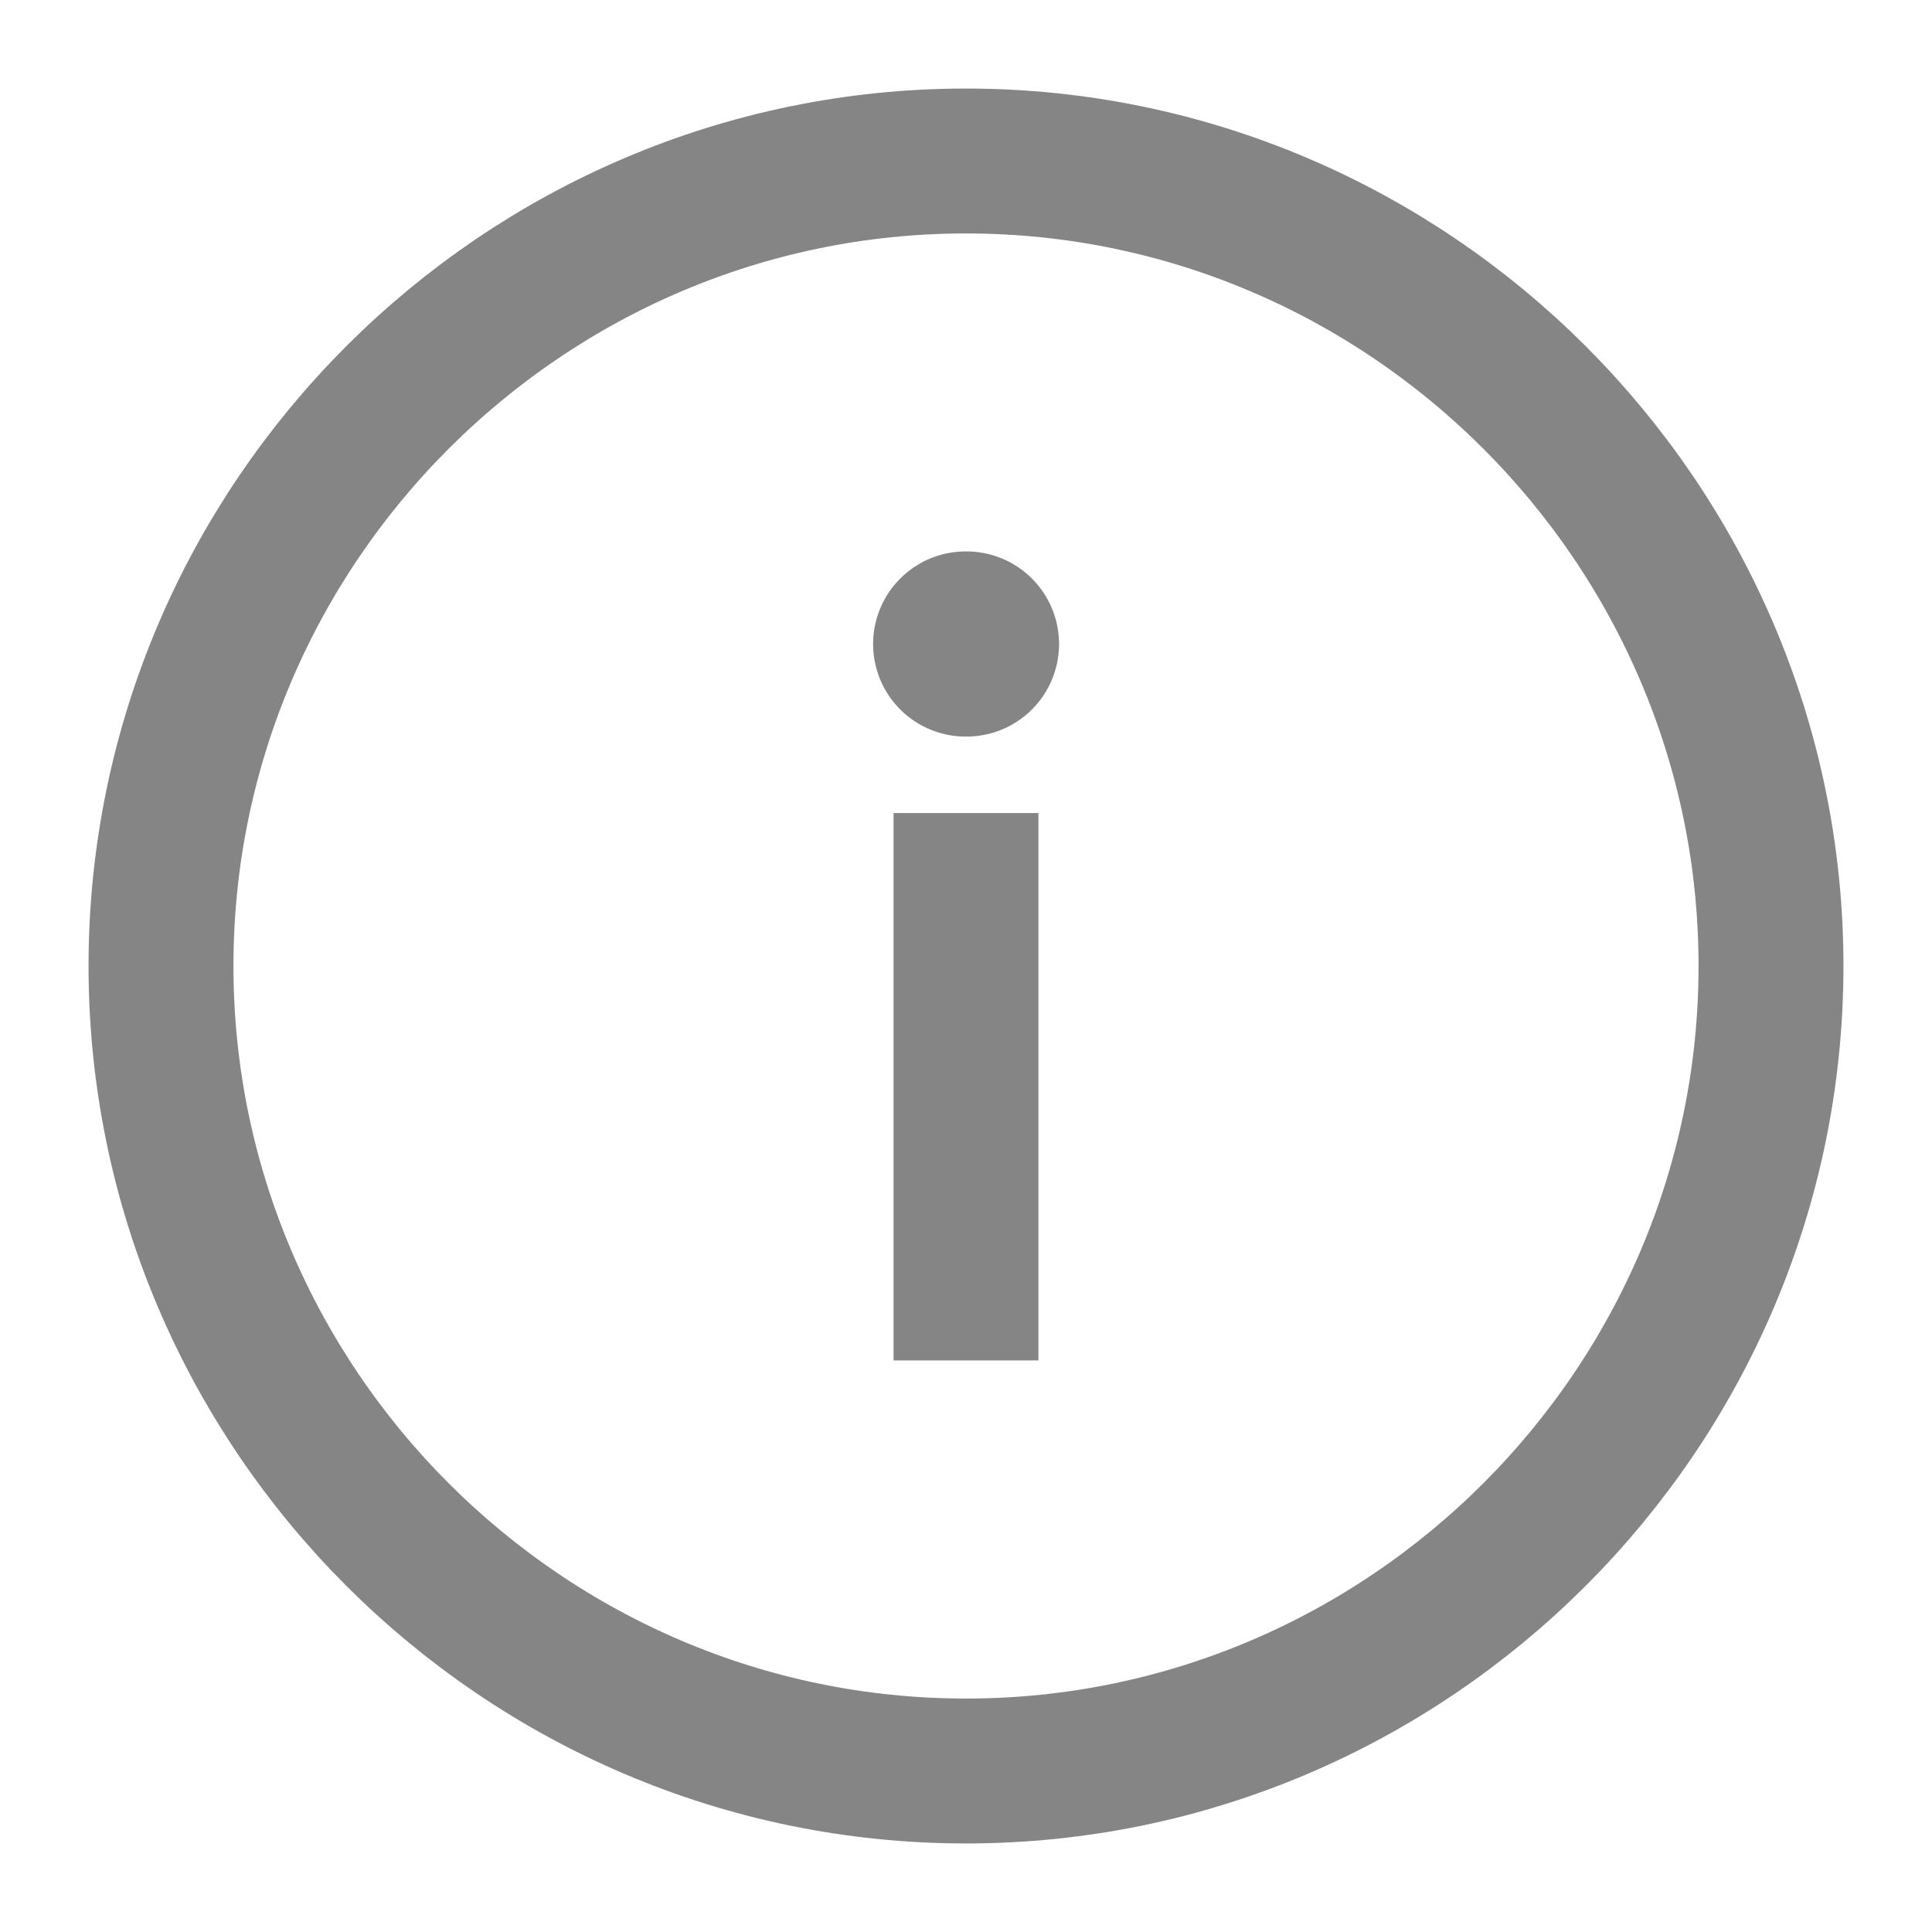
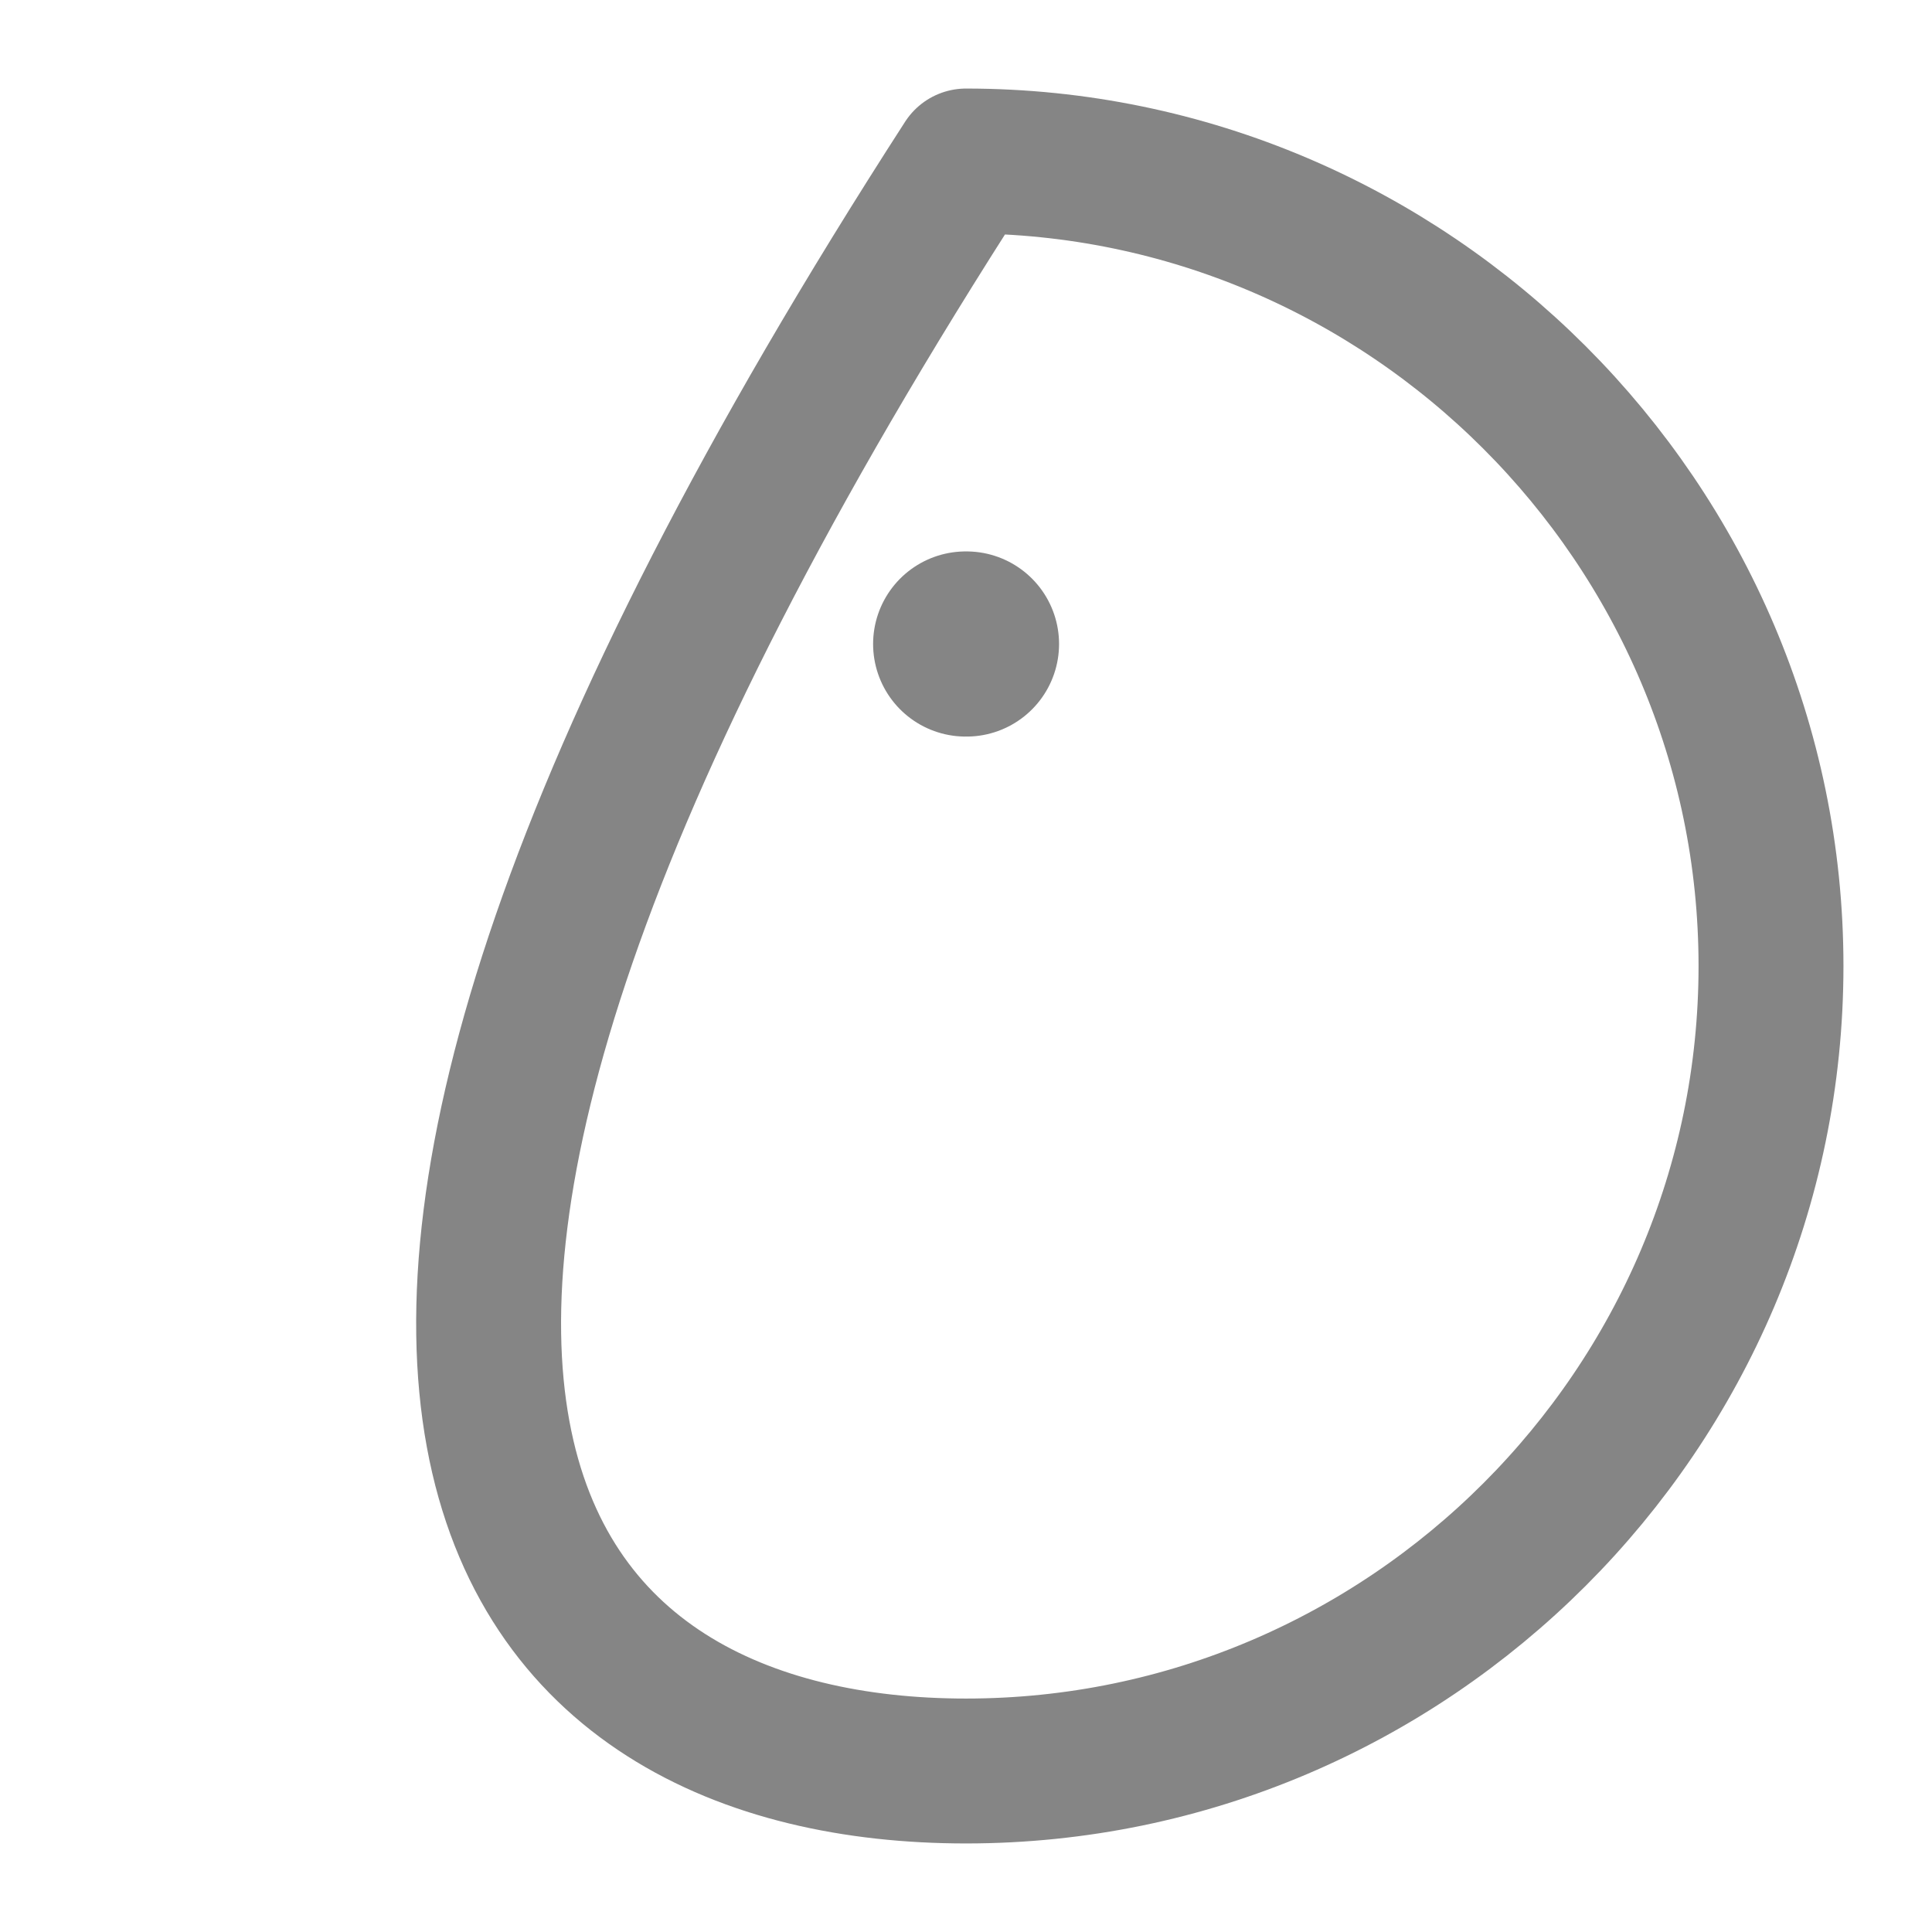
<svg xmlns="http://www.w3.org/2000/svg" width="12" height="12" viewBox="0 0 12 12" fill="none">
-   <path d="M6 1C3.25 1 1 3.25 1 6C1 8.75 3.25 11 6 11C8.75 11 11 8.75 11 6C11 3.25 8.75 1 6 1Z" stroke="#858585" stroke-width="0.9" stroke-linecap="round" stroke-linejoin="round" />
-   <path d="M6 8L6 5.5" stroke="#858585" stroke-width="0.9" stroke-linecap="square" stroke-linejoin="round" />
+   <path d="M6 1C1 8.75 3.25 11 6 11C8.75 11 11 8.75 11 6C11 3.25 8.75 1 6 1Z" stroke="#858585" stroke-width="0.9" stroke-linecap="round" stroke-linejoin="round" />
  <path d="M6.003 4L5.998 4" stroke="#858585" stroke-width="1.15" stroke-linecap="round" stroke-linejoin="round" />
</svg>